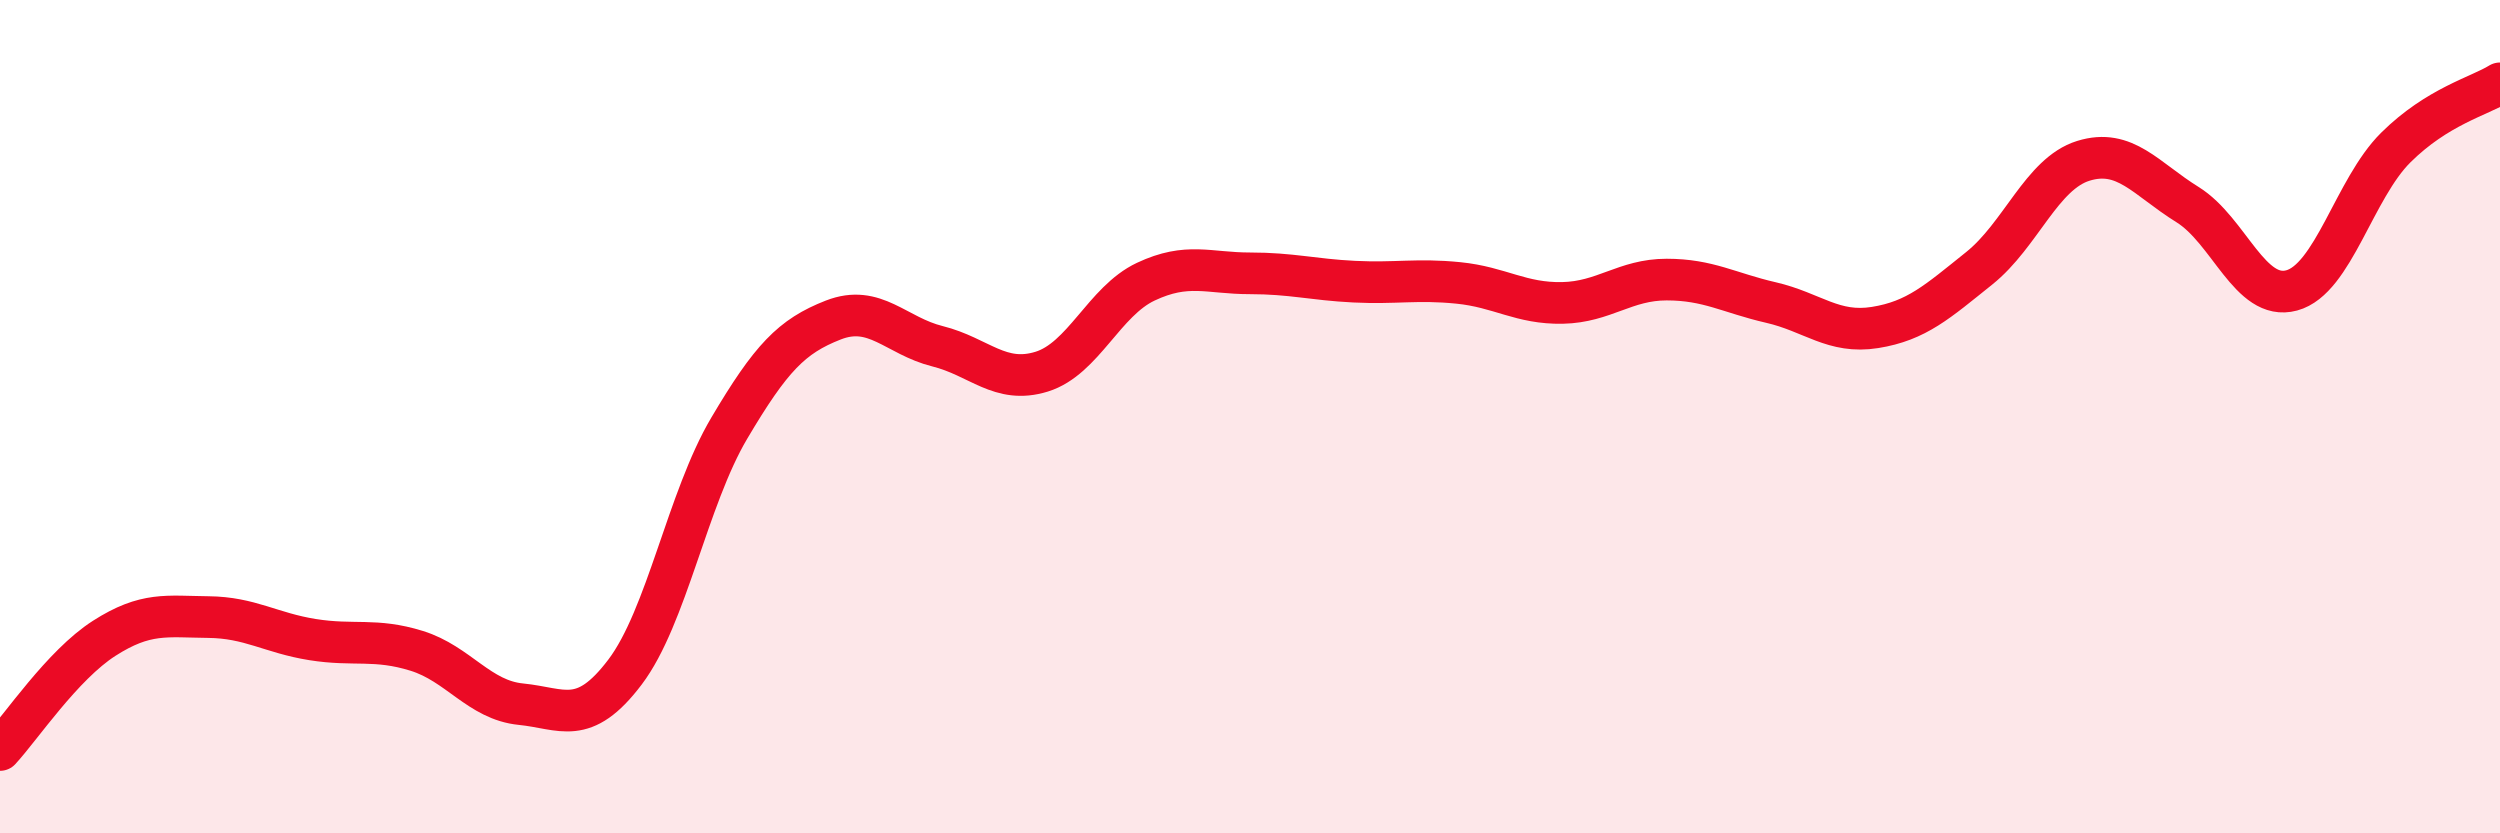
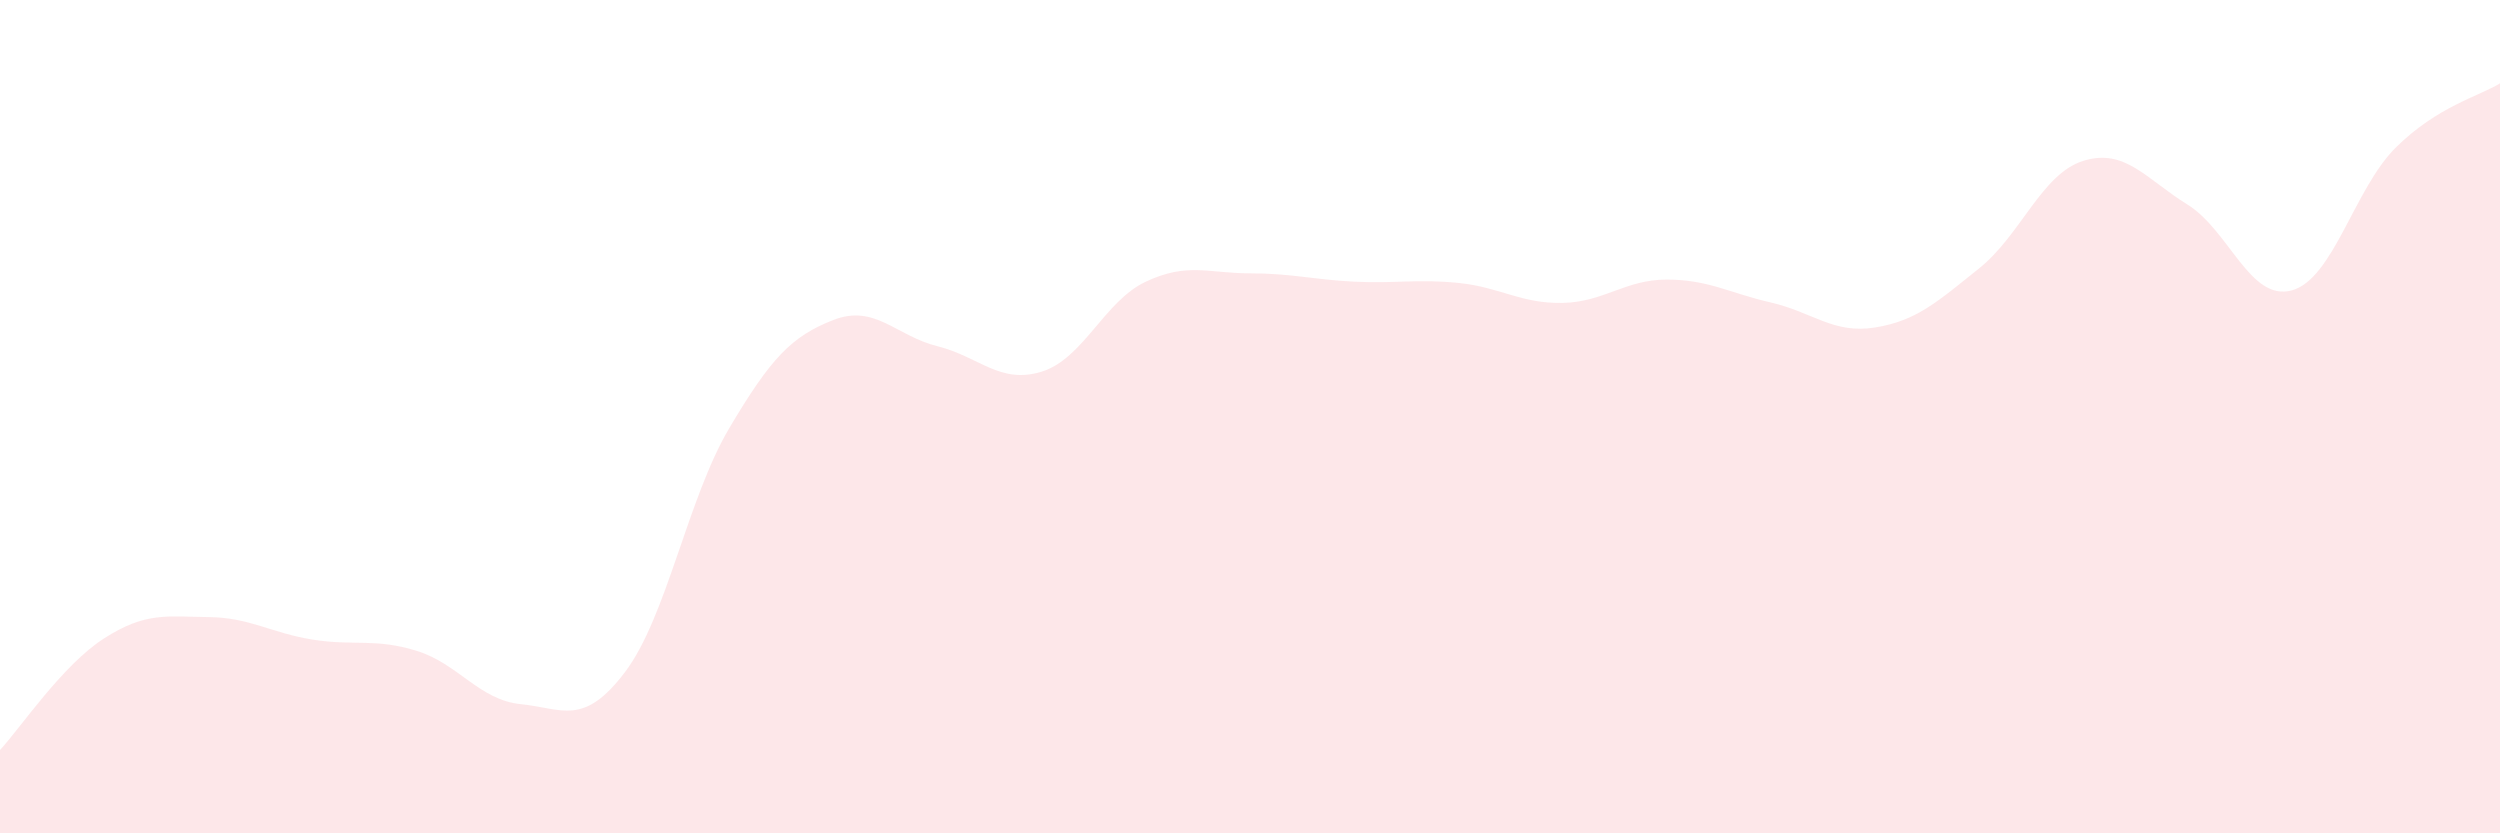
<svg xmlns="http://www.w3.org/2000/svg" width="60" height="20" viewBox="0 0 60 20">
  <path d="M 0,18 C 0.5,17.46 1.5,15.96 2.5,15.32 C 3.5,14.68 4,14.8 5,14.81 C 6,14.82 6.5,15.19 7.5,15.35 C 8.5,15.51 9,15.31 10,15.62 C 11,15.93 11.5,16.8 12.5,16.9 C 13.5,17 14,17.45 15,16.13 C 16,14.81 16.5,11.97 17.5,10.28 C 18.5,8.59 19,8.07 20,7.68 C 21,7.29 21.5,8.06 22.5,8.31 C 23.5,8.56 24,9.23 25,8.92 C 26,8.61 26.5,7.23 27.5,6.76 C 28.5,6.29 29,6.56 30,6.56 C 31,6.56 31.5,6.71 32.5,6.76 C 33.5,6.81 34,6.69 35,6.79 C 36,6.89 36.5,7.29 37.5,7.27 C 38.5,7.25 39,6.71 40,6.71 C 41,6.71 41.5,7.03 42.5,7.26 C 43.5,7.49 44,8.02 45,7.86 C 46,7.7 46.5,7.24 47.5,6.44 C 48.5,5.64 49,4.17 50,3.86 C 51,3.55 51.5,4.29 52.5,4.91 C 53.5,5.53 54,7.24 55,6.97 C 56,6.7 56.5,4.53 57.5,3.54 C 58.5,2.55 59.5,2.31 60,2L60 20L0 20Z" fill="#EB0A25" opacity="0.1" stroke-linecap="round" stroke-linejoin="round" />
-   <path d="M 0,18 C 0.5,17.46 1.5,15.96 2.5,15.32 C 3.5,14.68 4,14.8 5,14.81 C 6,14.82 6.5,15.19 7.5,15.35 C 8.5,15.51 9,15.31 10,15.62 C 11,15.93 11.5,16.8 12.5,16.9 C 13.5,17 14,17.45 15,16.13 C 16,14.81 16.5,11.97 17.5,10.28 C 18.5,8.59 19,8.07 20,7.68 C 21,7.29 21.5,8.06 22.5,8.31 C 23.5,8.56 24,9.23 25,8.92 C 26,8.61 26.5,7.23 27.5,6.76 C 28.5,6.29 29,6.56 30,6.56 C 31,6.56 31.5,6.71 32.5,6.76 C 33.5,6.81 34,6.69 35,6.79 C 36,6.89 36.5,7.29 37.5,7.27 C 38.5,7.25 39,6.71 40,6.71 C 41,6.71 41.5,7.03 42.5,7.26 C 43.5,7.49 44,8.02 45,7.86 C 46,7.7 46.5,7.24 47.5,6.44 C 48.5,5.64 49,4.17 50,3.86 C 51,3.55 51.5,4.29 52.5,4.91 C 53.5,5.53 54,7.24 55,6.97 C 56,6.7 56.5,4.53 57.5,3.54 C 58.5,2.55 59.5,2.31 60,2" stroke="#EB0A25" stroke-width="1" fill="none" stroke-linecap="round" stroke-linejoin="round" />
</svg>